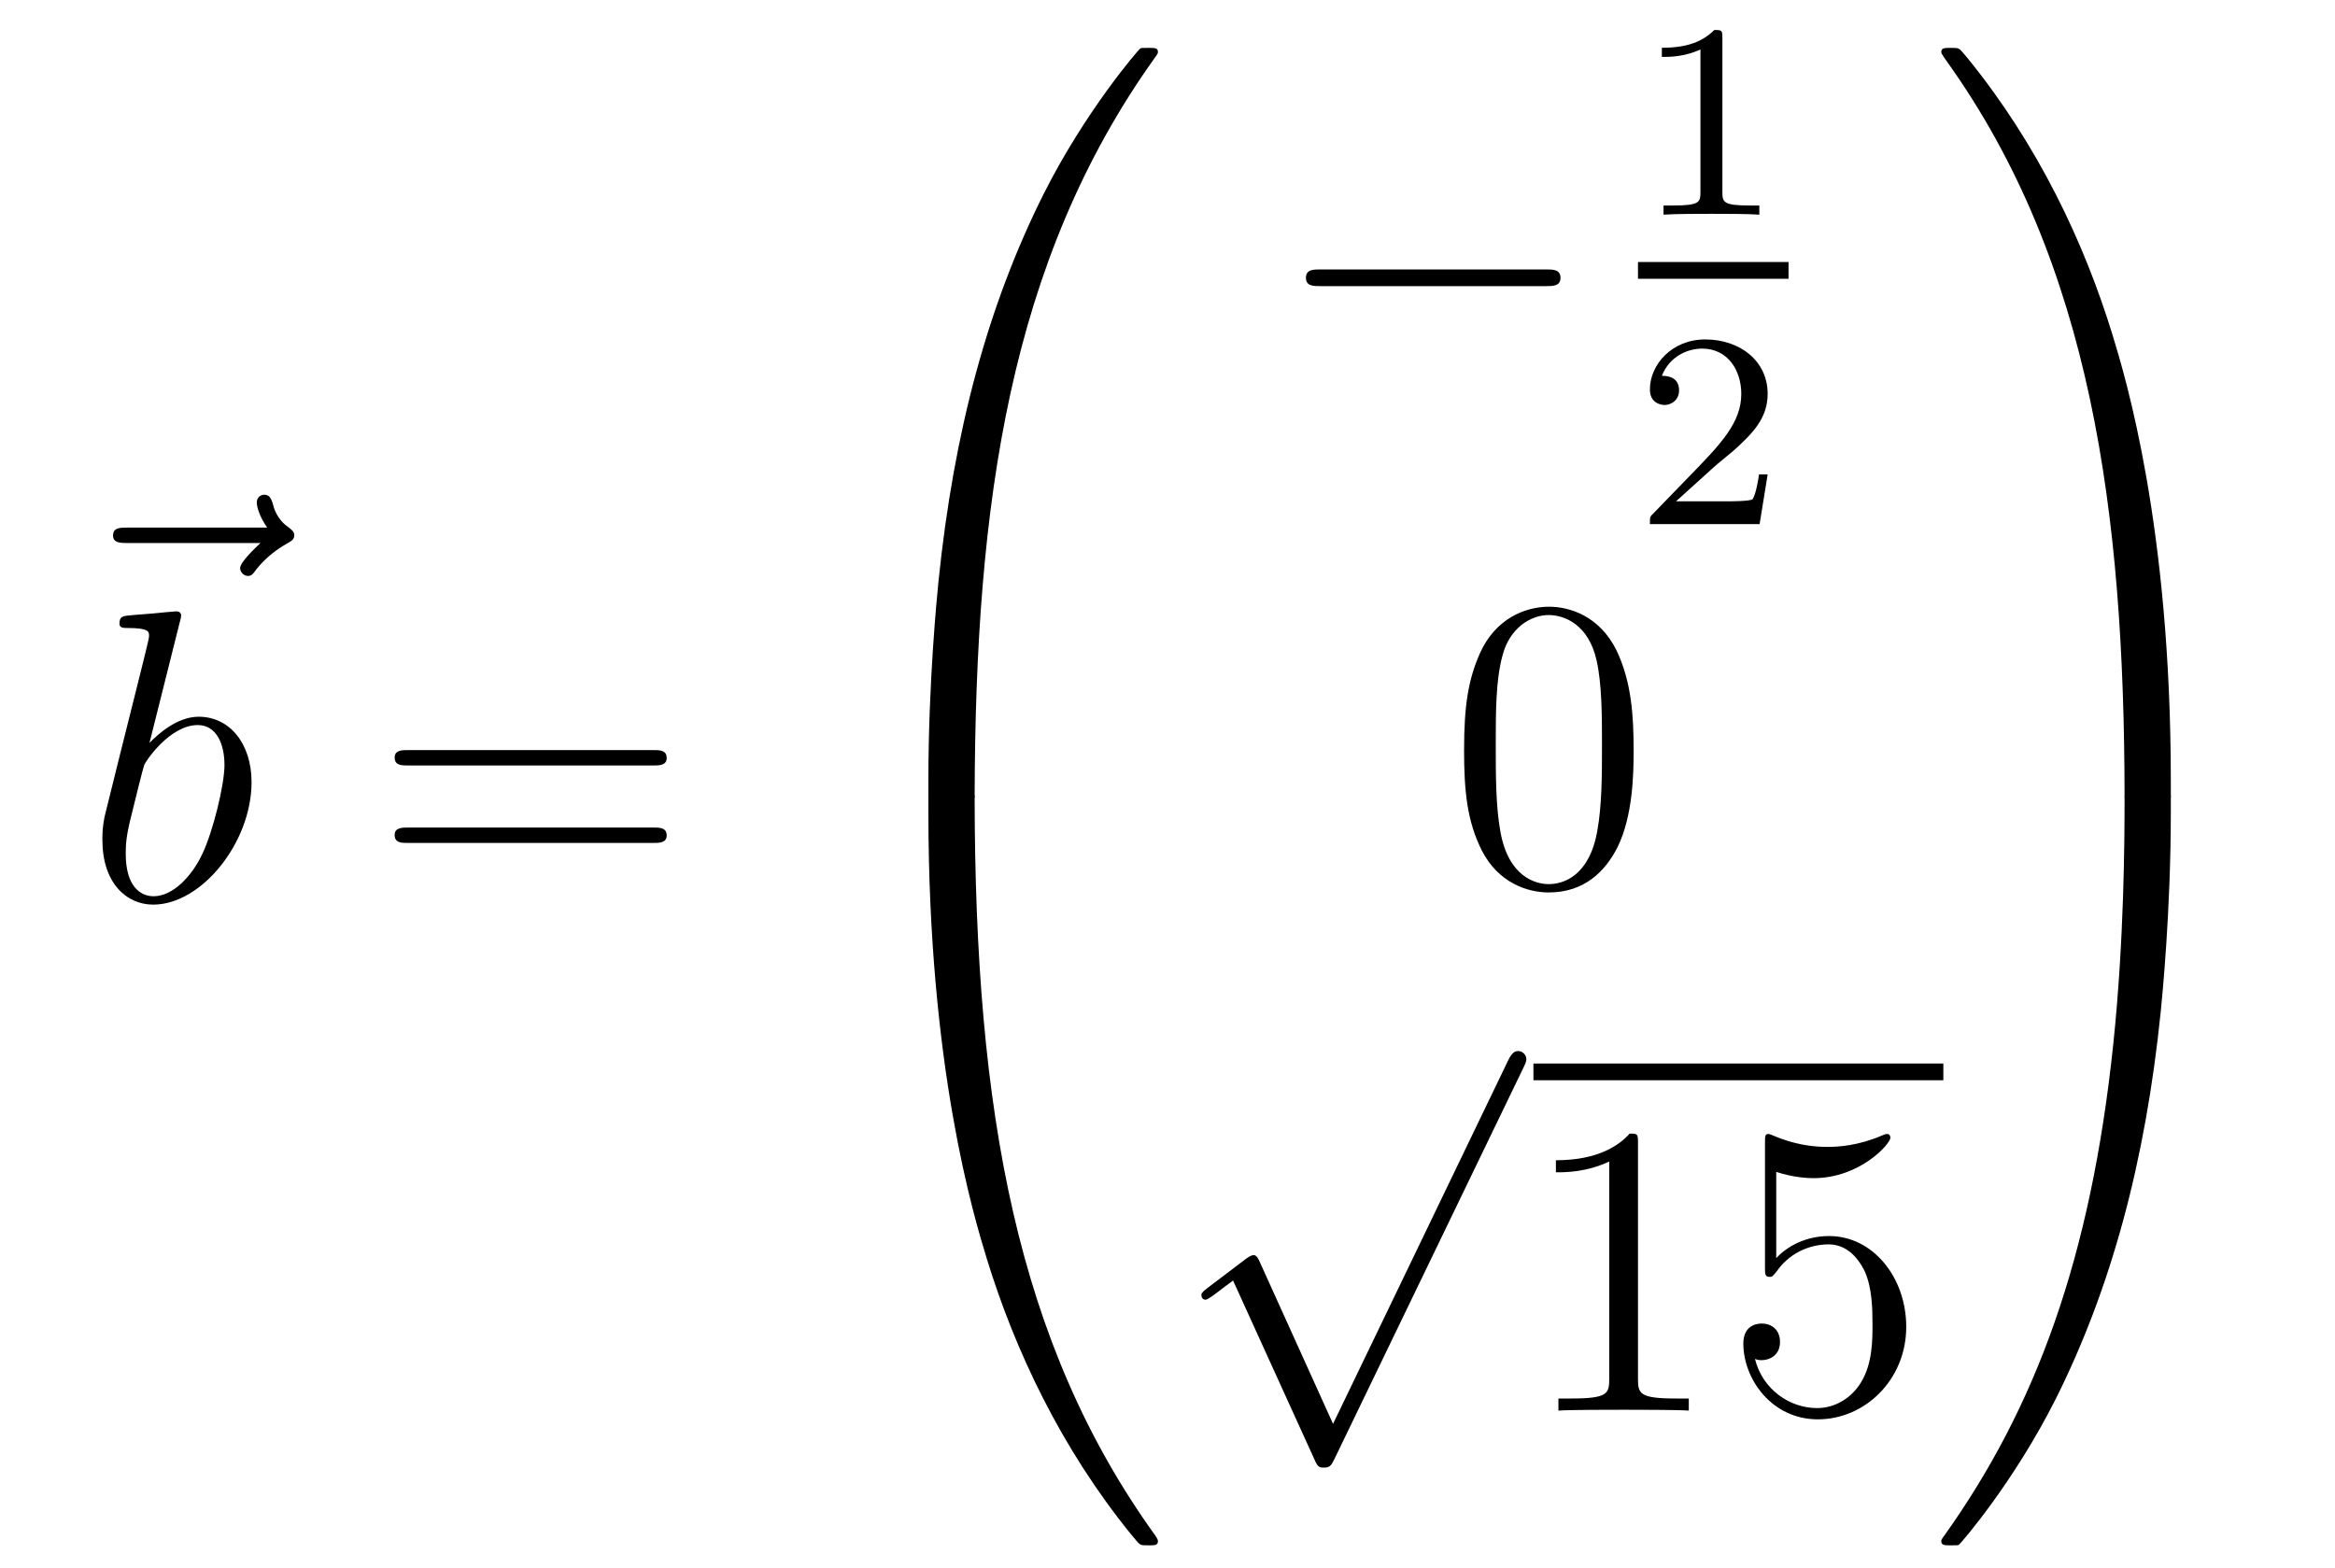
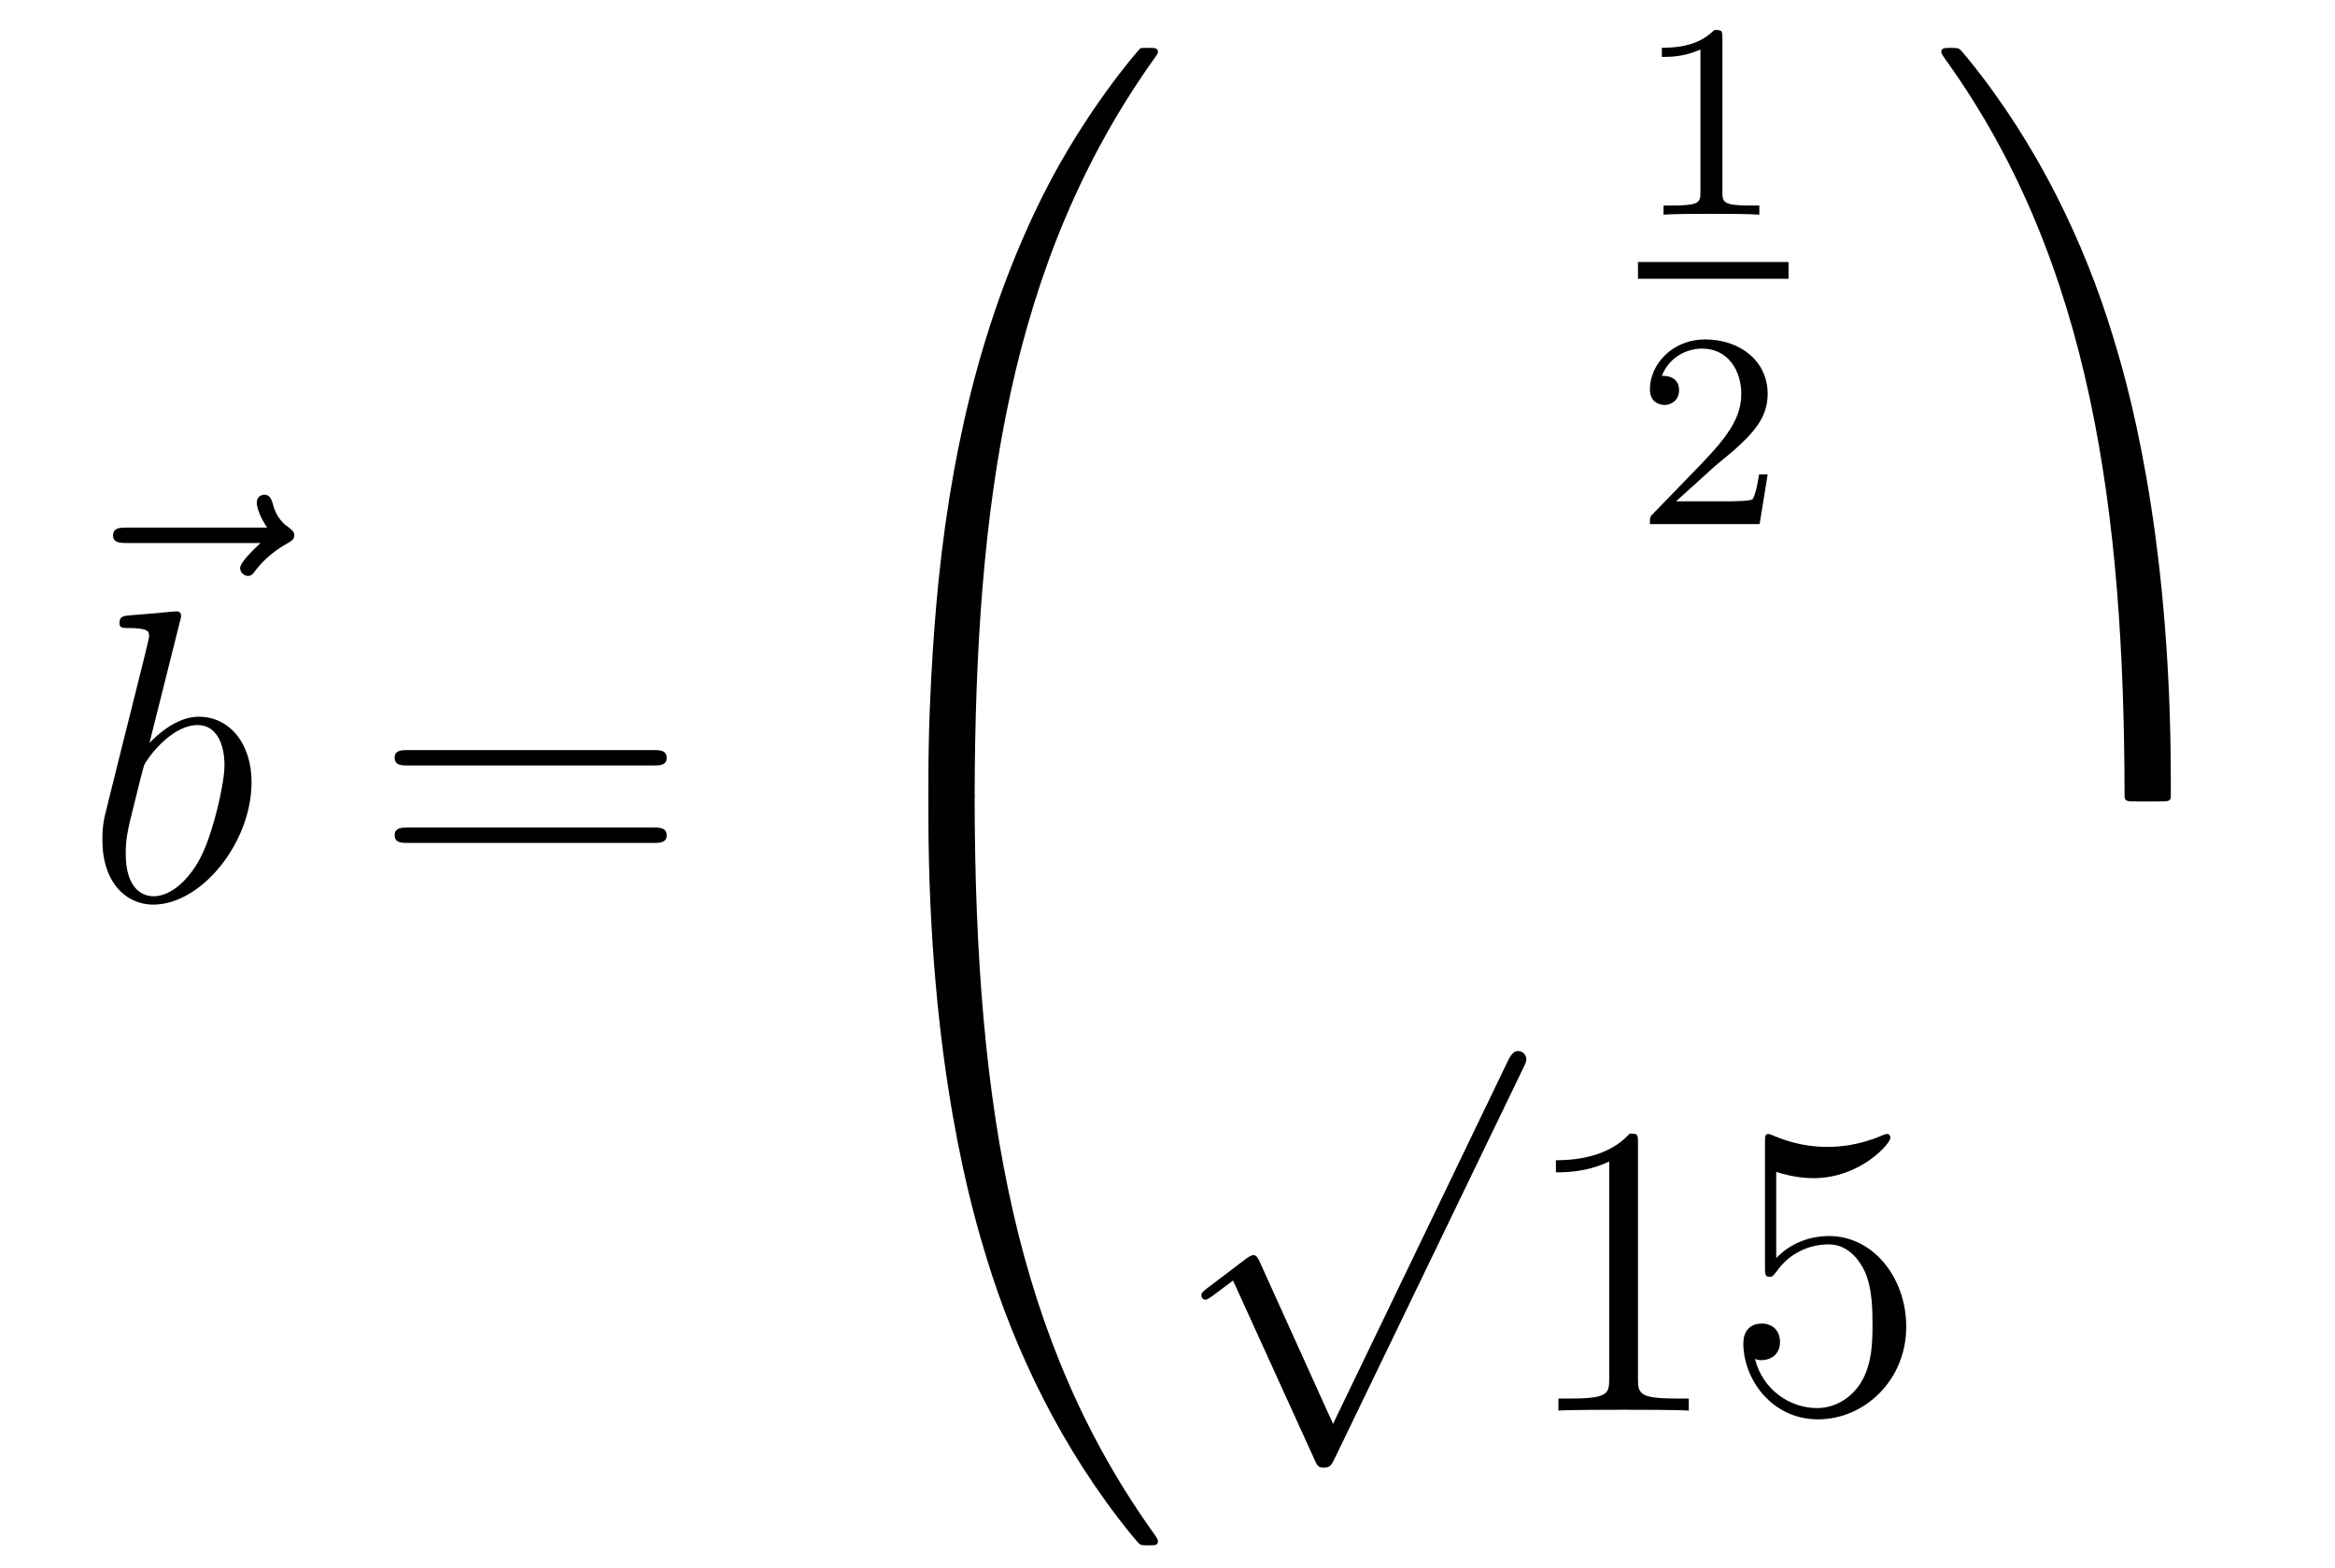
<svg xmlns="http://www.w3.org/2000/svg" height="45pt" version="1.1" viewBox="0 -45 67 45" width="67pt">
  <g id="page1">
    <g transform="matrix(1 0 0 1 -126 622)">
      <path d="M133.475 -651.417C133.332 -651.285 132.89 -650.867 132.89 -650.699C132.89 -650.58 132.997 -650.472 133.117 -650.472C133.224 -650.472 133.272 -650.544 133.356 -650.663C133.643 -651.022 133.966 -651.249 134.241 -651.405C134.36 -651.476 134.444 -651.512 134.444 -651.644C134.444 -651.751 134.348 -651.811 134.276 -651.871C133.942 -652.098 133.858 -652.421 133.822 -652.564C133.786 -652.66 133.75 -652.803 133.583 -652.803C133.511 -652.803 133.368 -652.755 133.368 -652.576C133.368 -652.468 133.44 -652.182 133.667 -651.859H129.65C129.447 -651.859 129.244 -651.859 129.244 -651.632C129.244 -651.417 129.459 -651.417 129.65 -651.417H133.475Z" fill-rule="evenodd" />
      <path d="M131.161 -649.157C131.173 -649.205 131.197 -649.277 131.197 -649.337C131.197 -649.456 131.078 -649.456 131.054 -649.456C131.042 -649.456 130.612 -649.42 130.396 -649.396C130.193 -649.384 130.014 -649.361 129.799 -649.348C129.512 -649.325 129.428 -649.313 129.428 -649.098C129.428 -648.978 129.548 -648.978 129.667 -648.978C130.277 -648.978 130.277 -648.87 130.277 -648.751C130.277 -648.667 130.181 -648.321 130.133 -648.105L129.847 -646.958C129.727 -646.48 129.046 -643.766 128.998 -643.551C128.938 -643.252 128.938 -643.049 128.938 -642.893C128.938 -641.674 129.619 -641.04 130.396 -641.04C131.783 -641.04 133.218 -642.822 133.218 -644.555C133.218 -645.655 132.596 -646.432 131.699 -646.432C131.078 -646.432 130.516 -645.918 130.289 -645.679L131.161 -649.157ZM130.408 -641.28C130.026 -641.28 129.608 -641.567 129.608 -642.499C129.608 -642.893 129.643 -643.12 129.858 -643.957C129.894 -644.113 130.086 -644.878 130.133 -645.033C130.157 -645.129 130.863 -646.193 131.675 -646.193C132.201 -646.193 132.441 -645.667 132.441 -645.045C132.441 -644.471 132.106 -643.12 131.807 -642.499C131.508 -641.853 130.958 -641.28 130.408 -641.28Z" fill-rule="evenodd" />
      <path d="M144.747 -645.033C144.914 -645.033 145.13 -645.033 145.13 -645.248C145.13 -645.475 144.926 -645.475 144.747 -645.475H137.706C137.539 -645.475 137.324 -645.475 137.324 -645.26C137.324 -645.033 137.527 -645.033 137.706 -645.033H144.747ZM144.747 -642.81C144.914 -642.81 145.13 -642.81 145.13 -643.025C145.13 -643.252 144.926 -643.252 144.747 -643.252H137.706C137.539 -643.252 137.324 -643.252 137.324 -643.037C137.324 -642.81 137.527 -642.81 137.706 -642.81H144.747Z" fill-rule="evenodd" />
      <path d="M153.631 -644.001C153.894 -644.001 153.966 -644.001 153.966 -644.169C153.989 -652.548 154.958 -659.506 159.142 -665.351C159.225 -665.459 159.225 -665.483 159.225 -665.507C159.225 -665.626 159.142 -665.626 158.95 -665.626C158.759 -665.626 158.735 -665.626 158.711 -665.602C158.663 -665.567 157.145 -663.821 155.938 -661.418C154.36 -658.263 153.368 -654.64 152.926 -650.289C152.89 -649.918 152.639 -647.432 152.639 -644.599V-644.133C152.651 -644.001 152.722 -644.001 152.973 -644.001H153.631Z" fill-rule="evenodd" />
      <path d="M152.973 -644.278C152.722 -644.278 152.651 -644.278 152.639 -644.146V-643.68C152.639 -636.376 153.942 -632.097 154.312 -630.889C155.125 -628.235 156.452 -625.438 158.448 -622.976C158.628 -622.76 158.675 -622.701 158.723 -622.677C158.747 -622.665 158.759 -622.653 158.95 -622.653C159.142 -622.653 159.225 -622.653 159.225 -622.772C159.225 -622.796 159.225 -622.82 159.154 -622.928C155.173 -628.451 153.978 -635.097 153.966 -644.11C153.966 -644.278 153.894 -644.278 153.631 -644.278H152.973Z" fill-rule="evenodd" />
-       <path d="M170.358 -658.789C170.561 -658.789 170.776 -658.789 170.776 -659.028C170.776 -659.268 170.561 -659.268 170.358 -659.268H163.891C163.688 -659.268 163.472 -659.268 163.472 -659.028C163.472 -658.789 163.688 -658.789 163.891 -658.789H170.358Z" fill-rule="evenodd" />
      <path d="M175.422 -665.916C175.422 -666.131 175.406 -666.139 175.191 -666.139C174.864 -665.82 174.442 -665.629 173.685 -665.629V-665.366C173.9 -665.366 174.33 -665.366 174.792 -665.581V-661.493C174.792 -661.198 174.769 -661.103 174.012 -661.103H173.733V-660.84C174.059 -660.864 174.745 -660.864 175.103 -660.864C175.462 -660.864 176.155 -660.864 176.482 -660.84V-661.103H176.203C175.446 -661.103 175.422 -661.198 175.422 -661.493V-665.916Z" fill-rule="evenodd" />
      <path d="M173 -659H177.32V-659.481H173" />
      <path d="M175.167 -653.586C175.295 -653.705 175.629 -653.968 175.757 -654.08C176.251 -654.534 176.721 -654.972 176.721 -655.697C176.721 -656.645 175.924 -657.259 174.928 -657.259C173.972 -657.259 173.342 -656.534 173.342 -655.825C173.342 -655.434 173.653 -655.378 173.765 -655.378C173.932 -655.378 174.179 -655.498 174.179 -655.801C174.179 -656.215 173.781 -656.215 173.685 -656.215C173.916 -656.797 174.45 -656.996 174.84 -656.996C175.582 -656.996 175.964 -656.367 175.964 -655.697C175.964 -654.868 175.382 -654.263 174.442 -653.299L173.438 -652.263C173.342 -652.175 173.342 -652.159 173.342 -651.96H176.49L176.721 -653.386H176.474C176.45 -653.227 176.386 -652.828 176.291 -652.677C176.243 -652.613 175.637 -652.613 175.51 -652.613H174.091L175.167 -653.586Z" fill-rule="evenodd" />
-       <path d="M172.875 -645.465C172.875 -646.458 172.816 -647.426 172.385 -648.334C171.895 -649.327 171.034 -649.589 170.449 -649.589C169.755 -649.589 168.907 -649.243 168.464 -648.251C168.13 -647.497 168.01 -646.756 168.01 -645.465C168.01 -644.306 168.094 -643.433 168.524 -642.584C168.99 -641.676 169.815 -641.389 170.437 -641.389C171.477 -641.389 172.074 -642.011 172.421 -642.704C172.852 -643.6 172.875 -644.772 172.875 -645.465ZM170.437 -641.628C170.054 -641.628 169.277 -641.843 169.05 -643.146C168.919 -643.863 168.919 -644.772 168.919 -645.609C168.919 -646.589 168.919 -647.473 169.11 -648.179C169.313 -648.98 169.923 -649.35 170.437 -649.35C170.891 -649.35 171.584 -649.075 171.812 -648.048C171.967 -647.366 171.967 -646.422 171.967 -645.609C171.967 -644.808 171.967 -643.899 171.835 -643.17C171.608 -641.855 170.855 -641.628 170.437 -641.628Z" fill-rule="evenodd" />
      <path d="M164.25 -626.139L162.146 -630.789C162.063 -630.981 162.003 -630.981 161.967 -630.981C161.955 -630.981 161.895 -630.981 161.764 -630.885L160.628 -630.024C160.473 -629.905 160.473 -629.869 160.473 -629.833C160.473 -629.773 160.508 -629.702 160.592 -629.702C160.664 -629.702 160.867 -629.869 160.999 -629.965C161.07 -630.024 161.25 -630.156 161.381 -630.252L163.736 -625.075C163.82 -624.884 163.88 -624.884 163.987 -624.884C164.167 -624.884 164.202 -624.956 164.286 -625.123L169.713 -636.36C169.797 -636.528 169.797 -636.575 169.797 -636.599C169.797 -636.719 169.701 -636.838 169.558 -636.838C169.462 -636.838 169.378 -636.778 169.283 -636.587L164.25 -626.139Z" fill-rule="evenodd" />
-       <path d="M170 -636H181.762V-636.48H170" />
      <path d="M173 -634.182C173 -634.458 173 -634.469 172.761 -634.469C172.474 -634.147 171.876 -633.704 170.645 -633.704V-633.358C170.92 -633.358 171.517 -633.358 172.175 -633.668V-627.44C172.175 -627.01 172.139 -626.867 171.087 -626.867H170.717V-626.52C171.039 -626.544 172.199 -626.544 172.593 -626.544C172.988 -626.544 174.135 -626.544 174.458 -626.52V-626.867H174.088C173.036 -626.867 173 -627.01 173 -627.44V-634.182ZM176.967 -633.37C177.481 -633.202 177.899 -633.19 178.031 -633.19C179.382 -633.19 180.243 -634.182 180.243 -634.35C180.243 -634.398 180.219 -634.458 180.147 -634.458C180.123 -634.458 180.099 -634.458 179.991 -634.41C179.322 -634.123 178.748 -634.087 178.438 -634.087C177.648 -634.087 177.087 -634.326 176.859 -634.422C176.776 -634.458 176.752 -634.458 176.74 -634.458C176.644 -634.458 176.644 -634.386 176.644 -634.194V-630.644C176.644 -630.429 176.644 -630.357 176.788 -630.357C176.848 -630.357 176.859 -630.369 176.979 -630.513C177.314 -631.003 177.876 -631.29 178.473 -631.29C179.107 -631.29 179.418 -630.704 179.513 -630.501C179.717 -630.034 179.729 -629.449 179.729 -628.994C179.729 -628.54 179.729 -627.859 179.394 -627.321C179.131 -626.891 178.664 -626.592 178.139 -626.592C177.349 -626.592 176.573 -627.13 176.357 -628.002C176.417 -627.978 176.489 -627.967 176.549 -627.967C176.752 -627.967 177.075 -628.086 177.075 -628.492C177.075 -628.827 176.848 -629.018 176.549 -629.018C176.334 -629.018 176.023 -628.911 176.023 -628.445C176.023 -627.428 176.836 -626.269 178.163 -626.269C179.513 -626.269 180.697 -627.405 180.697 -628.923C180.697 -630.345 179.74 -631.529 178.485 -631.529C177.804 -631.529 177.278 -631.23 176.967 -630.895V-633.37Z" fill-rule="evenodd" />
      <path d="M188.289 -644.599C188.289 -651.903 186.986 -656.182 186.616 -657.39C185.803 -660.044 184.476 -662.841 182.48 -665.303C182.3 -665.519 182.253 -665.578 182.205 -665.602C182.181 -665.614 182.169 -665.626 181.977 -665.626C181.798 -665.626 181.703 -665.626 181.703 -665.507C181.703 -665.483 181.703 -665.459 181.858 -665.244C186.018 -659.434 186.95 -652.262 186.962 -644.169C186.962 -644.001 187.034 -644.001 187.297 -644.001H187.954C188.206 -644.001 188.277 -644.001 188.289 -644.133V-644.599Z" fill-rule="evenodd" />
-       <path d="M188.289 -644.146C188.277 -644.278 188.206 -644.278 187.954 -644.278H187.297C187.034 -644.278 186.962 -644.278 186.962 -644.11C186.962 -642.879 186.95 -640.034 186.64 -637.057C185.994 -630.877 184.404 -626.598 181.786 -622.928C181.703 -622.82 181.703 -622.796 181.703 -622.772C181.703 -622.653 181.798 -622.653 181.977 -622.653C182.169 -622.653 182.193 -622.653 182.217 -622.677C182.264 -622.713 183.783 -624.458 184.99 -626.861C186.568 -630.017 187.56 -633.638 188.002 -637.99C188.038 -638.36 188.289 -640.847 188.289 -643.68V-644.146Z" fill-rule="evenodd" />
    </g>
  </g>
</svg>